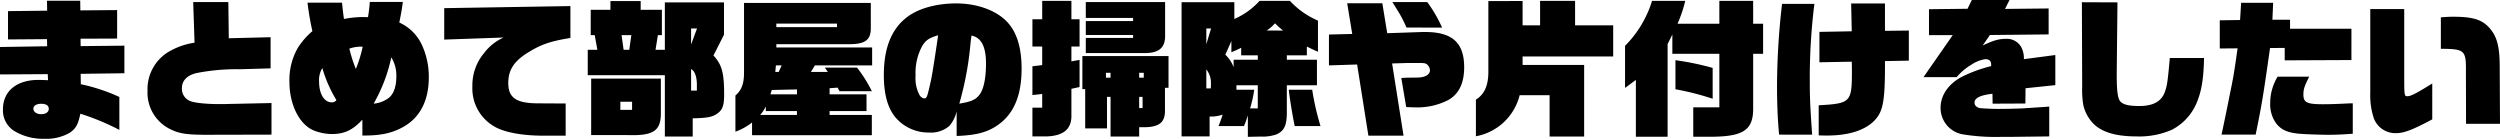
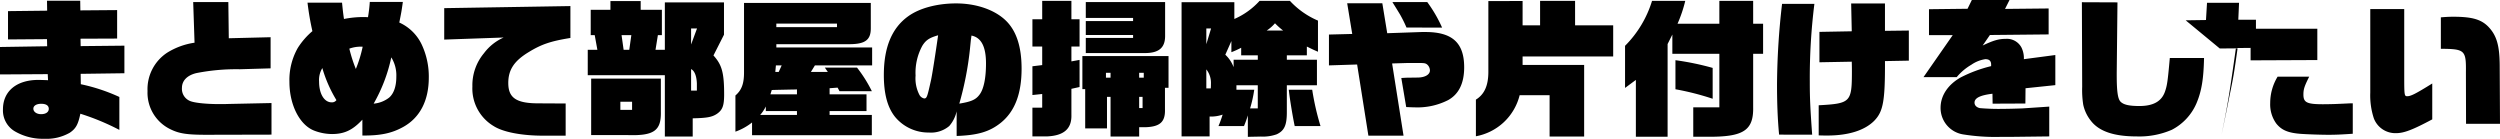
<svg xmlns="http://www.w3.org/2000/svg" width="556.413" height="30.888" viewBox="0 0 556.413 30.888">
-   <path d="m0 16.566 10.626-.066.066 1.352a69.22 69.22 0 0 0-2.145-.066C3.696 17.786.66 20.294.66 24.32a5.387 5.387 0 0 0 2.772 4.984 12.4 12.4 0 0 0 6.435 1.584 10.441 10.441 0 0 0 5.676-1.353c1.353-.924 1.848-1.848 2.343-4.224a53.421 53.421 0 0 1 8.679 3.6v-7.329a40.208 40.208 0 0 0-8.58-2.838l-.033-2.31 9.735-.132v-6.138l-9.735.1-.033-1.65 8.151-.033V2.245l-8.184.066-.033-2.145h-7.392l.033 2.211-8.712.1v6.3l8.679-.066.033 1.584L0 10.46ZM9.174 23.1c1.089 0 1.683.4 1.683 1.122s-.66 1.188-1.716 1.188c-.99 0-1.715-.528-1.715-1.221 0-.66.692-1.089 1.748-1.089m51.252 6.864v-7.029l-9.438.2c-.99.033-1.122.033-2.178.033-3.1 0-5.709-.3-6.6-.726a2.918 2.918 0 0 1-1.716-2.871c0-1.617 1.155-2.805 3.2-3.3a45.762 45.762 0 0 1 9.669-.858l6.864-.2v-6.93l-9.306.231-.1-8.052h-7.822l.3 9.042a15.861 15.861 0 0 0-6.073 2.211 9.716 9.716 0 0 0-4.391 8.547 9.01 9.01 0 0 0 5.115 8.514c2.013.99 3.762 1.254 8.778 1.221Zm20.229.2c4.026.033 6.5-.5 8.976-1.848 3.795-2.048 5.805-5.876 5.805-11.057A16.767 16.767 0 0 0 93.852 9.9a10.111 10.111 0 0 0-4.983-4.884c.429-2.145.5-2.475.792-4.587h-7.359a33.223 33.223 0 0 1-.4 3.4c-.462-.033-.858-.033-1.023-.033a21.683 21.683 0 0 0-4.323.429c-.2-1.353-.264-1.947-.429-3.63h-7.685a59.585 59.585 0 0 0 1.089 6.336 16.425 16.425 0 0 0-3.267 3.762 14.446 14.446 0 0 0-1.848 7.523c0 5.148 2.277 9.6 5.511 10.857a11.235 11.235 0 0 0 3.96.759c2.772 0 4.62-.891 6.765-3.2Zm-8.913-15.012a29.167 29.167 0 0 0 3.135 7.128 1.2 1.2 0 0 1-1.056.5c-1.65 0-2.805-1.881-2.805-4.62a5.086 5.086 0 0 1 .726-3.008m6.006-4.323a7.335 7.335 0 0 1 2.97-.429 28.524 28.524 0 0 1-1.518 4.95 31.961 31.961 0 0 1-1.452-4.526Zm5.412 12.238a35.508 35.508 0 0 0 3.927-10.3 7.582 7.582 0 0 1 1.122 4.323c0 2.112-.561 3.729-1.584 4.62a6.508 6.508 0 0 1-3.465 1.357M98.868 8.811l13.233-.462a11.052 11.052 0 0 0-4.389 3.5 11.105 11.105 0 0 0-2.574 7.392 9.73 9.73 0 0 0 4.719 8.811c2.112 1.353 6.237 2.145 11.055 2.145h4.983v-7.163l-6.069-.033c-4.917 0-6.7-1.221-6.7-4.521 0-2.97 1.32-4.95 4.62-6.93 2.805-1.716 4.917-2.409 9.207-3.1V1.352l-28.083.462Zm31.944 7.92h17.16v13.662h6.2v-4.059c3.135-.066 4.29-.264 5.379-.99 1.254-.858 1.617-1.815 1.617-4.323 0-4.851-.495-6.6-2.376-8.679l2.343-4.62V.528h-13.163v10.56h-2.079l.528-3.267h.891V2.178h-4.719V.231h-6.732v1.947h-4.389v5.643h.891l.594 3.267h-2.145Zm7.986-5.643-.462-3.267h2.178l-.462 3.267Zm15.015 9.075v-4.785c.759.363 1.221 1.518 1.287 3.2v1.584Zm0-10.263V6.336h1.32Zm-22.242 20.163h8.055c5.907.2 7.557-.957 7.458-5.214V17.49h-15.51Zm6.5-5.61v-1.815h2.607v1.814Zm55.968 5.643v-4.521h-9.4v-.858h8.217v-3.729h-8.217v-1.353l1.782-.132.429.792h7.194a29.96 29.96 0 0 0-3.3-5.247h-7.161l.66.957h-3.762l.891-1.452h12.734V10.56h-21.318v-.726h16.368c3.465-.033 4.686-.99 4.653-3.63V.66h-28.215v15.477c0 2.475-.528 3.927-1.914 5.115v8.052a12.791 12.791 0 0 0 3.7-2.046v2.838Zm-7.755-24.057h-13.5v-.787h13.5Zm-17.093 19.536a8.335 8.335 0 0 0 1.254-1.881v1.023h6.93v.858Zm2.277-4.587.3-.957 1.188-.033 3.1-.066c.132 0 .627 0 1.32-.033v1.089Zm1.089-4.983.132-1.452h1.287l-.66 1.452Zm40.359 14.256c4.752-.165 7.359-.957 9.834-2.937 3.1-2.508 4.62-6.435 4.62-12.045 0-4.884-1.155-8.415-3.5-10.692-2.475-2.409-6.6-3.828-11.055-3.828-4.257 0-8.184 1.056-10.692 2.871-3.63 2.607-5.412 6.93-5.412 13.035 0 4.257.825 7.293 2.541 9.4a9.606 9.606 0 0 0 7.491 3.432 6.288 6.288 0 0 0 4.523-1.445 7.446 7.446 0 0 0 1.65-3.267Zm-4.125-22.409c-.561 3.96-1.32 8.844-1.584 10-.825 3.729-.924 4.059-1.518 4.059a1.57 1.57 0 0 1-1.056-.792 7.959 7.959 0 0 1-.858-4.29 12.533 12.533 0 0 1 1.518-6.666c.792-1.253 1.551-1.748 3.498-2.311m7.293.99c.033-.1.066-.429.132-.924 2.178.429 3.234 2.475 3.234 6.2 0 3.333-.528 5.808-1.485 7-.825 1.089-1.848 1.518-4.455 1.947a70.777 70.777 0 0 0 2.343-11.913Zm13.695 15.116v6.4h3.267c3.762-.165 5.511-1.716 5.412-4.818v-5.773l1.815-.4v-6.035l-1.815.33v-3.3h1.815V4.29h-1.815V.198h-6.5V4.29h-2.178v6.072h2.178v4.125l-2.178.264v6.4l2.178-.231v3.036Zm11.121-4.125h.627v8.745h4.851v-7.026h.792v8.841h6.369v-2.079h1.353c3.3-.1 4.488-1.188 4.389-4.026v-4.752h.792v-7.062H240.9Zm5.247-2.541v-1.089h1.023v1.089Zm7.392 6.76v-2.5h.759v2.5Zm0-6.765v-1.089h1.023v1.089Zm-11.88-5.478h13.167c3.1 0 4.488-1.188 4.488-3.8V.462h-17.655v3.531h10.527v.693h-10.527v3.1h10.527v.66h-10.527Zm27.555 14.129a7.865 7.865 0 0 0 2.9-.429 24 24 0 0 1-.92 2.543h5.676a23.478 23.478 0 0 0 .858-2.376v4.783c.759-.033 1.716-.033 2.9-.066a9.116 9.116 0 0 0 3.5-.495c1.716-.792 2.277-2.013 2.277-4.917v-6.006h6.7v-5.676h-6.7v-.99h4.455v-1.947c1.155.561 1.32.66 2.475 1.155v-6.93a18.208 18.208 0 0 1-6.237-4.389h-6.765a16.412 16.412 0 0 1-5.61 4.026V.495h-11.746V30.36h6.237Zm-.726-6.27v-4.224a4.847 4.847 0 0 1 1.023 3.267c0 .231 0 .561-.033.957Zm1.056-13.332-1.056 3.5v-3.5Zm5.016 6.963v1.65a7.269 7.269 0 0 0-1.848-2.772l1.353-3.036v2.475a19.387 19.387 0 0 0 2.178-.99v1.683h3.7v.99Zm.627 6.666v-.99h4.752v5.148h-1.713a27.256 27.256 0 0 0 .924-4.158Zm6.732-13.167a8.789 8.789 0 0 0 1.848-1.617 16.361 16.361 0 0 0 1.815 1.617Zm4.917 13.167c.231 2.112.858 5.907 1.32 8.085h5.742a57.487 57.487 0 0 1-1.848-8.085Zm8.943-5.412 6.27-.2 2.508 15.84h7.821l-2.541-16.071 3.333-.1h2.706c1.056 0 1.353.033 1.716.3a1.789 1.789 0 0 1 .66 1.353c0 .924-1.089 1.551-2.64 1.584l-2.442.033c-.231 0-.66.033-1.287.066l1.089 6.468c.825.033 1.485.066 1.881.066a15.049 15.049 0 0 0 7.458-1.617c2.376-1.32 3.564-3.762 3.564-7.293 0-5.445-2.64-7.854-8.613-7.854h-.858l-7.656.264-1.089-6.666h-7.821l1.122 6.831-5.181.132Zm25.179-8.415a30.233 30.233 0 0 0-3.3-5.676h-7.755c.33.561.627.99 1.716 2.8a28.4 28.4 0 0 1 1.419 2.871Zm10.3-5.907v15.741c0 3.036-.858 5.016-2.772 6.2v8.155a12.3 12.3 0 0 0 9.735-9.141h6.666v9.207h7.689V14.452h-13.7v-1.881h20.163v-6.93h-8.481V.196h-7.788v5.445h-3.894V.229Zm30.422 19.338 2.409-1.782v12.639h7.062V9.801l1.056-2.112v4.29h10.461v11.913h-5.808v6.534h4.686c6.7-.132 8.745-1.683 8.646-6.567v-11.88h2.211v-6.7h-2.211V.197h-7.524v5.082h-9.306a29.552 29.552 0 0 0 1.716-5.082h-7.392a24.132 24.132 0 0 1-6.006 10Zm19.5-4.455a60.988 60.988 0 0 0-8.283-1.716v6.468a59.947 59.947 0 0 1 8.283 2.112Zm22.146 14.85c-.429-5.907-.528-8.184-.528-11.649A132.64 132.64 0 0 1 403.821.858h-7.195a162.09 162.09 0 0 0-1.122 17.886c0 4.224.132 7.755.462 11.22Zm21.516-16.467v-6.7l-5.313.066v-6.1h-7.524l.132 6.2-7.194.132v6.765l7.194-.132a59.84 59.84 0 0 1 .033 2.046c0 7-.264 7.26-7.392 7.656v6.7c.825.033 1.485.033 1.914.033 4.719 0 8.349-1.155 10.461-3.3 1.98-2.046 2.409-4.356 2.376-13.266Zm3.267 3.663h7.392a12.228 12.228 0 0 1 3.234-2.739 7.4 7.4 0 0 1 3.135-1.254q1.287 0 1.287 1.188v.363a30.61 30.61 0 0 0-6.7 2.475c-2.871 1.584-4.554 4.059-4.554 6.8a5.956 5.956 0 0 0 5.148 5.94 45.046 45.046 0 0 0 8.349.528h2.31l8.382-.1v-6.634l-5.973.4c-.858.033-3.036.1-4.158.1a49.388 49.388 0 0 1-5.313-.165c-.759-.165-1.188-.627-1.188-1.221 0-1.023 1.254-1.65 3.993-1.98l.033 2.211 7.293-.033.033-3.4 6.633-.693v-6.7l-7 .924a5.447 5.447 0 0 0-.528-2.574 3.654 3.654 0 0 0-3.5-1.947c-1.551 0-2.739.33-5.148 1.485l1.617-2.343 13.068-.132V1.884l-9.7.1.99-1.98h-8.382l-.957 1.947-8.58.1v5.775h5.28Zm54.817-4.257c-.462 5.181-.594 6.138-1.089 7.524-.759 2.145-2.607 3.168-5.676 3.168-2.343 0-3.564-.3-4.224-.99-.594-.66-.825-2.277-.825-5.94v-.429l.165-15.708-7.92-.033.066 18.777a21.269 21.269 0 0 0 .231 4.026 8.635 8.635 0 0 0 1.716 3.6c1.815 2.343 5.148 3.465 10.2 3.465a18.142 18.142 0 0 0 7.821-1.485 11.936 11.936 0 0 0 5.435-5.811c1.155-2.706 1.617-5.412 1.716-10.164Zm11.121-2.112 3.96-.033c-.792 5.643-.957 6.567-1.815 10.692-.429 2.211-.891 4.422-1.353 6.633l-.4 1.881h7.59c1.353-6.6 1.716-8.745 3.2-19.272l3.267-.033v2.772l14.85-.066V6.402h-13.661V4.389h-3.927l.165-3.762h-7.128l-.231 3.828-4.521.066Zm29.6 12.21h-.594c-.066 0-1.287.066-2.937.132-.594.033-2.31.066-3.1.066-3.6 0-4.356-.4-4.356-2.145 0-1.155.2-1.782 1.122-3.663l.165-.33h-7.029a11.308 11.308 0 0 0-1.65 5.874 7.258 7.258 0 0 0 1.348 4.554c1.188 1.485 2.673 2.112 5.577 2.31 1.419.1 4.356.2 6.105.2 1.617 0 2.97-.066 5.346-.231Zm11.451-20.988h-7.557v18.612a16.311 16.311 0 0 0 .792 5.709 5.113 5.113 0 0 0 4.95 3.3c1.782 0 3.729-.759 8.052-3.069v-7.986c-3.663 2.277-4.752 2.838-5.577 2.838-.627 0-.66-.231-.66-4.422Zm13.758 25.539h7.557l-.066-13.068c-.033-4.389-.693-6.633-2.541-8.547-1.584-1.617-3.63-2.211-7.755-2.211-.957 0-1.584.033-2.8.132v7c5.346.033 5.643.3 5.577 5.247Z" data-name="パス 57800" />
+   <path d="m0 16.566 10.626-.066.066 1.352a69.22 69.22 0 0 0-2.145-.066C3.696 17.786.66 20.294.66 24.32a5.387 5.387 0 0 0 2.772 4.984 12.4 12.4 0 0 0 6.435 1.584 10.441 10.441 0 0 0 5.676-1.353c1.353-.924 1.848-1.848 2.343-4.224a53.421 53.421 0 0 1 8.679 3.6v-7.329a40.208 40.208 0 0 0-8.58-2.838l-.033-2.31 9.735-.132v-6.138l-9.735.1-.033-1.65 8.151-.033V2.245l-8.184.066-.033-2.145h-7.392l.033 2.211-8.712.1v6.3l8.679-.066.033 1.584L0 10.46ZM9.174 23.1c1.089 0 1.683.4 1.683 1.122s-.66 1.188-1.716 1.188c-.99 0-1.715-.528-1.715-1.221 0-.66.692-1.089 1.748-1.089m51.252 6.864v-7.029l-9.438.2c-.99.033-1.122.033-2.178.033-3.1 0-5.709-.3-6.6-.726a2.918 2.918 0 0 1-1.716-2.871c0-1.617 1.155-2.805 3.2-3.3a45.762 45.762 0 0 1 9.669-.858l6.864-.2v-6.93l-9.306.231-.1-8.052h-7.822l.3 9.042a15.861 15.861 0 0 0-6.073 2.211 9.716 9.716 0 0 0-4.391 8.547 9.01 9.01 0 0 0 5.115 8.514c2.013.99 3.762 1.254 8.778 1.221Zm20.229.2c4.026.033 6.5-.5 8.976-1.848 3.795-2.048 5.805-5.876 5.805-11.057A16.767 16.767 0 0 0 93.852 9.9a10.111 10.111 0 0 0-4.983-4.884c.429-2.145.5-2.475.792-4.587h-7.359a33.223 33.223 0 0 1-.4 3.4c-.462-.033-.858-.033-1.023-.033a21.683 21.683 0 0 0-4.323.429c-.2-1.353-.264-1.947-.429-3.63h-7.685a59.585 59.585 0 0 0 1.089 6.336 16.425 16.425 0 0 0-3.267 3.762 14.446 14.446 0 0 0-1.848 7.523c0 5.148 2.277 9.6 5.511 10.857a11.235 11.235 0 0 0 3.96.759c2.772 0 4.62-.891 6.765-3.2Zm-8.913-15.012a29.167 29.167 0 0 0 3.135 7.128 1.2 1.2 0 0 1-1.056.5c-1.65 0-2.805-1.881-2.805-4.62a5.086 5.086 0 0 1 .726-3.008m6.006-4.323a7.335 7.335 0 0 1 2.97-.429 28.524 28.524 0 0 1-1.518 4.95 31.961 31.961 0 0 1-1.452-4.526Zm5.412 12.238a35.508 35.508 0 0 0 3.927-10.3 7.582 7.582 0 0 1 1.122 4.323c0 2.112-.561 3.729-1.584 4.62a6.508 6.508 0 0 1-3.465 1.357M98.868 8.811l13.233-.462a11.052 11.052 0 0 0-4.389 3.5 11.105 11.105 0 0 0-2.574 7.392 9.73 9.73 0 0 0 4.719 8.811c2.112 1.353 6.237 2.145 11.055 2.145h4.983v-7.163l-6.069-.033c-4.917 0-6.7-1.221-6.7-4.521 0-2.97 1.32-4.95 4.62-6.93 2.805-1.716 4.917-2.409 9.207-3.1V1.352l-28.083.462Zm31.944 7.92h17.16v13.662h6.2v-4.059c3.135-.066 4.29-.264 5.379-.99 1.254-.858 1.617-1.815 1.617-4.323 0-4.851-.495-6.6-2.376-8.679l2.343-4.62V.528h-13.163v10.56h-2.079l.528-3.267h.891V2.178h-4.719V.231h-6.732v1.947h-4.389v5.643h.891l.594 3.267h-2.145Zm7.986-5.643-.462-3.267h2.178l-.462 3.267Zm15.015 9.075v-4.785c.759.363 1.221 1.518 1.287 3.2v1.584Zm0-10.263V6.336h1.32Zm-22.242 20.163h8.055c5.907.2 7.557-.957 7.458-5.214V17.49h-15.51Zm6.5-5.61v-1.815h2.607v1.814Zm55.968 5.643v-4.521h-9.4v-.858h8.217v-3.729h-8.217v-1.353l1.782-.132.429.792h7.194a29.96 29.96 0 0 0-3.3-5.247h-7.161l.66.957h-3.762l.891-1.452h12.734V10.56h-21.318v-.726h16.368c3.465-.033 4.686-.99 4.653-3.63V.66h-28.215v15.477c0 2.475-.528 3.927-1.914 5.115v8.052a12.791 12.791 0 0 0 3.7-2.046v2.838Zm-7.755-24.057h-13.5v-.787h13.5Zm-17.093 19.536a8.335 8.335 0 0 0 1.254-1.881v1.023h6.93v.858Zm2.277-4.587.3-.957 1.188-.033 3.1-.066c.132 0 .627 0 1.32-.033v1.089Zm1.089-4.983.132-1.452h1.287l-.66 1.452Zm40.359 14.256c4.752-.165 7.359-.957 9.834-2.937 3.1-2.508 4.62-6.435 4.62-12.045 0-4.884-1.155-8.415-3.5-10.692-2.475-2.409-6.6-3.828-11.055-3.828-4.257 0-8.184 1.056-10.692 2.871-3.63 2.607-5.412 6.93-5.412 13.035 0 4.257.825 7.293 2.541 9.4a9.606 9.606 0 0 0 7.491 3.432 6.288 6.288 0 0 0 4.523-1.445 7.446 7.446 0 0 0 1.65-3.267Zm-4.125-22.409c-.561 3.96-1.32 8.844-1.584 10-.825 3.729-.924 4.059-1.518 4.059a1.57 1.57 0 0 1-1.056-.792 7.959 7.959 0 0 1-.858-4.29 12.533 12.533 0 0 1 1.518-6.666c.792-1.253 1.551-1.748 3.498-2.311m7.293.99c.033-.1.066-.429.132-.924 2.178.429 3.234 2.475 3.234 6.2 0 3.333-.528 5.808-1.485 7-.825 1.089-1.848 1.518-4.455 1.947a70.777 70.777 0 0 0 2.343-11.913Zm13.695 15.116v6.4h3.267c3.762-.165 5.511-1.716 5.412-4.818v-5.773l1.815-.4v-6.035l-1.815.33v-3.3h1.815V4.29h-1.815V.198h-6.5V4.29h-2.178v6.072h2.178v4.125l-2.178.264v6.4l2.178-.231v3.036Zm11.121-4.125h.627v8.745h4.851v-7.026h.792v8.841h6.369v-2.079h1.353c3.3-.1 4.488-1.188 4.389-4.026v-4.752h.792v-7.062H240.9Zm5.247-2.541v-1.089h1.023v1.089Zm7.392 6.76v-2.5h.759v2.5Zm0-6.765v-1.089h1.023v1.089Zm-11.88-5.478h13.167c3.1 0 4.488-1.188 4.488-3.8V.462h-17.655v3.531h10.527v.693h-10.527v3.1h10.527v.66h-10.527Zm27.555 14.129a7.865 7.865 0 0 0 2.9-.429 24 24 0 0 1-.92 2.543h5.676a23.478 23.478 0 0 0 .858-2.376v4.783c.759-.033 1.716-.033 2.9-.066a9.116 9.116 0 0 0 3.5-.495c1.716-.792 2.277-2.013 2.277-4.917v-6.006h6.7v-5.676h-6.7v-.99h4.455v-1.947c1.155.561 1.32.66 2.475 1.155v-6.93a18.208 18.208 0 0 1-6.237-4.389h-6.765a16.412 16.412 0 0 1-5.61 4.026V.495h-11.746V30.36h6.237Zm-.726-6.27v-4.224a4.847 4.847 0 0 1 1.023 3.267c0 .231 0 .561-.033.957Zm1.056-13.332-1.056 3.5v-3.5Zm5.016 6.963v1.65a7.269 7.269 0 0 0-1.848-2.772l1.353-3.036v2.475a19.387 19.387 0 0 0 2.178-.99v1.683h3.7v.99Zm.627 6.666v-.99h4.752v5.148h-1.713a27.256 27.256 0 0 0 .924-4.158Zm6.732-13.167a8.789 8.789 0 0 0 1.848-1.617 16.361 16.361 0 0 0 1.815 1.617Zm4.917 13.167c.231 2.112.858 5.907 1.32 8.085h5.742a57.487 57.487 0 0 1-1.848-8.085Zm8.943-5.412 6.27-.2 2.508 15.84h7.821l-2.541-16.071 3.333-.1h2.706c1.056 0 1.353.033 1.716.3a1.789 1.789 0 0 1 .66 1.353c0 .924-1.089 1.551-2.64 1.584l-2.442.033c-.231 0-.66.033-1.287.066l1.089 6.468c.825.033 1.485.066 1.881.066a15.049 15.049 0 0 0 7.458-1.617c2.376-1.32 3.564-3.762 3.564-7.293 0-5.445-2.64-7.854-8.613-7.854h-.858l-7.656.264-1.089-6.666h-7.821l1.122 6.831-5.181.132Zm25.179-8.415a30.233 30.233 0 0 0-3.3-5.676h-7.755c.33.561.627.99 1.716 2.8a28.4 28.4 0 0 1 1.419 2.871Zm10.3-5.907v15.741c0 3.036-.858 5.016-2.772 6.2v8.155a12.3 12.3 0 0 0 9.735-9.141h6.666v9.207h7.689V14.452h-13.7v-1.881h20.163v-6.93h-8.481V.196h-7.788v5.445h-3.894V.229Zm30.422 19.338 2.409-1.782v12.639h7.062V9.801l1.056-2.112v4.29h10.461v11.913h-5.808v6.534h4.686c6.7-.132 8.745-1.683 8.646-6.567v-11.88h2.211v-6.7h-2.211V.197h-7.524v5.082h-9.306a29.552 29.552 0 0 0 1.716-5.082h-7.392a24.132 24.132 0 0 1-6.006 10Zm19.5-4.455a60.988 60.988 0 0 0-8.283-1.716v6.468a59.947 59.947 0 0 1 8.283 2.112Zm22.146 14.85c-.429-5.907-.528-8.184-.528-11.649A132.64 132.64 0 0 1 403.821.858h-7.195a162.09 162.09 0 0 0-1.122 17.886c0 4.224.132 7.755.462 11.22Zm21.516-16.467v-6.7l-5.313.066v-6.1h-7.524l.132 6.2-7.194.132v6.765l7.194-.132a59.84 59.84 0 0 1 .033 2.046c0 7-.264 7.26-7.392 7.656v6.7c.825.033 1.485.033 1.914.033 4.719 0 8.349-1.155 10.461-3.3 1.98-2.046 2.409-4.356 2.376-13.266Zm3.267 3.663h7.392a12.228 12.228 0 0 1 3.234-2.739 7.4 7.4 0 0 1 3.135-1.254q1.287 0 1.287 1.188v.363a30.61 30.61 0 0 0-6.7 2.475c-2.871 1.584-4.554 4.059-4.554 6.8a5.956 5.956 0 0 0 5.148 5.94 45.046 45.046 0 0 0 8.349.528h2.31l8.382-.1v-6.634l-5.973.4c-.858.033-3.036.1-4.158.1a49.388 49.388 0 0 1-5.313-.165c-.759-.165-1.188-.627-1.188-1.221 0-1.023 1.254-1.65 3.993-1.98l.033 2.211 7.293-.033.033-3.4 6.633-.693v-6.7l-7 .924a5.447 5.447 0 0 0-.528-2.574 3.654 3.654 0 0 0-3.5-1.947c-1.551 0-2.739.33-5.148 1.485l1.617-2.343 13.068-.132V1.884l-9.7.1.99-1.98h-8.382l-.957 1.947-8.58.1v5.775h5.28Zm54.817-4.257c-.462 5.181-.594 6.138-1.089 7.524-.759 2.145-2.607 3.168-5.676 3.168-2.343 0-3.564-.3-4.224-.99-.594-.66-.825-2.277-.825-5.94v-.429l.165-15.708-7.92-.033.066 18.777a21.269 21.269 0 0 0 .231 4.026 8.635 8.635 0 0 0 1.716 3.6c1.815 2.343 5.148 3.465 10.2 3.465a18.142 18.142 0 0 0 7.821-1.485 11.936 11.936 0 0 0 5.435-5.811c1.155-2.706 1.617-5.412 1.716-10.164Zm11.121-2.112 3.96-.033c-.792 5.643-.957 6.567-1.815 10.692-.429 2.211-.891 4.422-1.353 6.633l-.4 1.881c1.353-6.6 1.716-8.745 3.2-19.272l3.267-.033v2.772l14.85-.066V6.402h-13.661V4.389h-3.927l.165-3.762h-7.128l-.231 3.828-4.521.066Zm29.6 12.21h-.594c-.066 0-1.287.066-2.937.132-.594.033-2.31.066-3.1.066-3.6 0-4.356-.4-4.356-2.145 0-1.155.2-1.782 1.122-3.663l.165-.33h-7.029a11.308 11.308 0 0 0-1.65 5.874 7.258 7.258 0 0 0 1.348 4.554c1.188 1.485 2.673 2.112 5.577 2.31 1.419.1 4.356.2 6.105.2 1.617 0 2.97-.066 5.346-.231Zm11.451-20.988h-7.557v18.612a16.311 16.311 0 0 0 .792 5.709 5.113 5.113 0 0 0 4.95 3.3c1.782 0 3.729-.759 8.052-3.069v-7.986c-3.663 2.277-4.752 2.838-5.577 2.838-.627 0-.66-.231-.66-4.422Zm13.758 25.539h7.557l-.066-13.068c-.033-4.389-.693-6.633-2.541-8.547-1.584-1.617-3.63-2.211-7.755-2.211-.957 0-1.584.033-2.8.132v7c5.346.033 5.643.3 5.577 5.247Z" data-name="パス 57800" />
</svg>